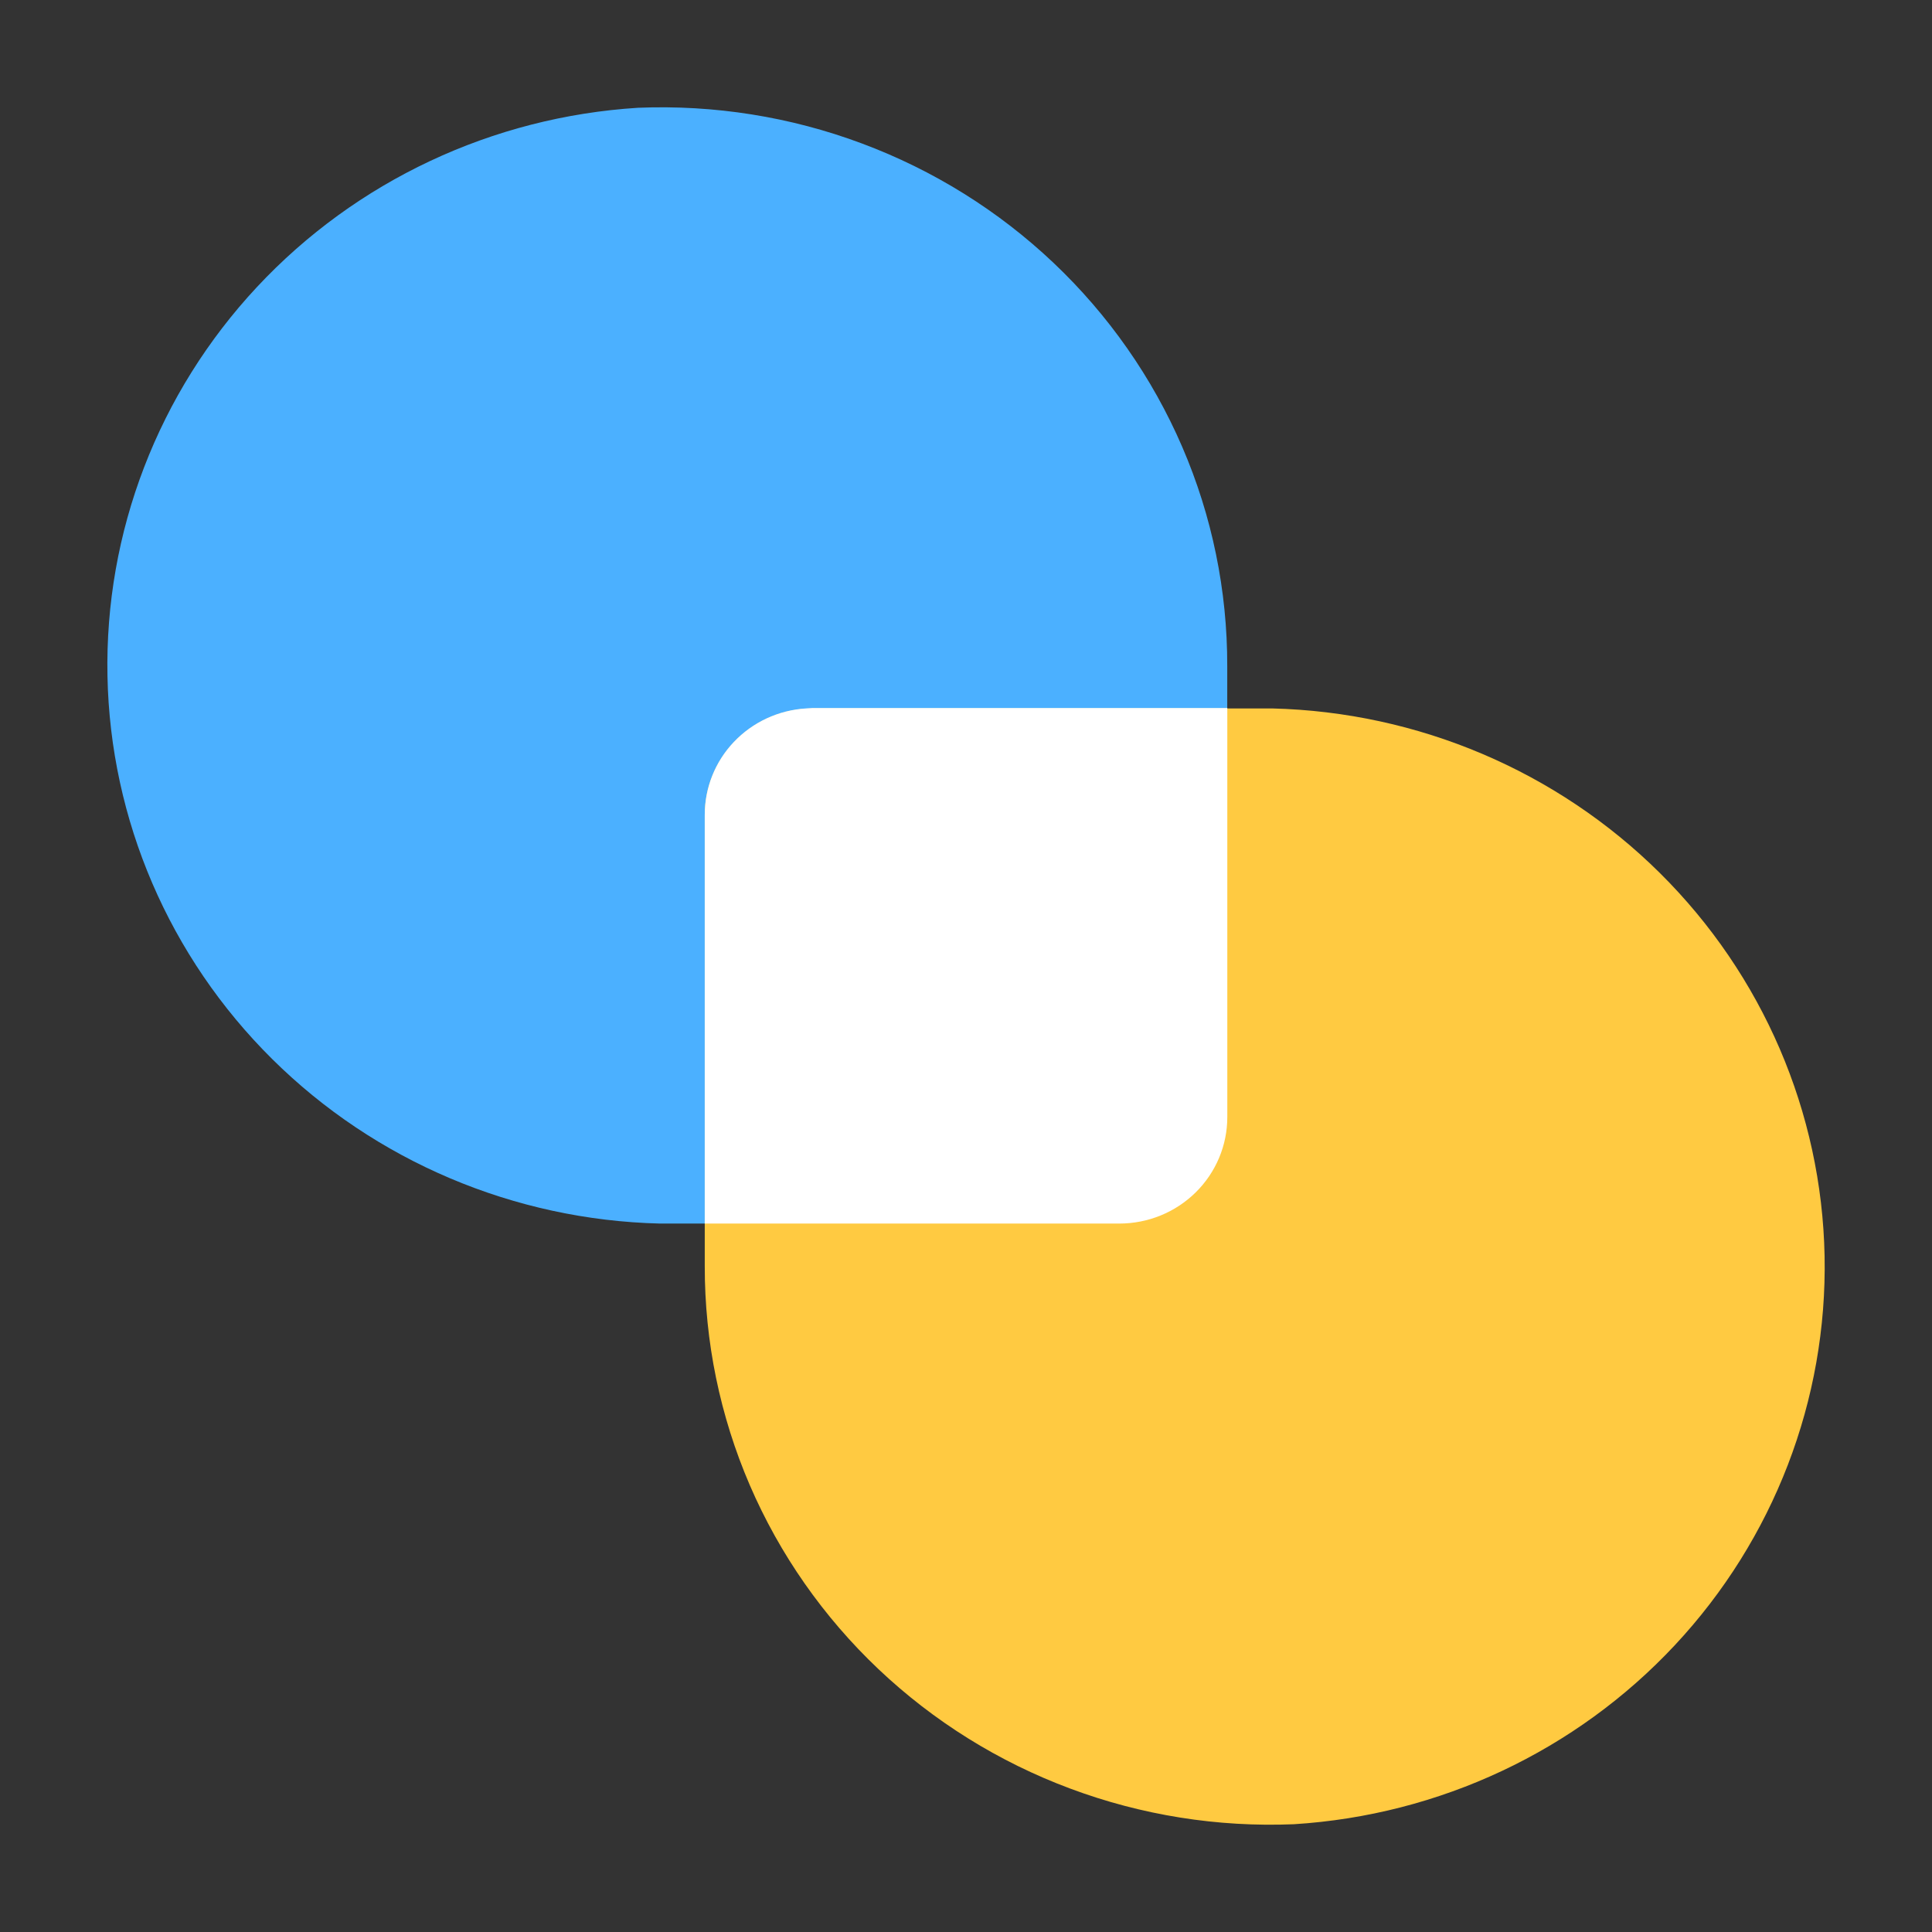
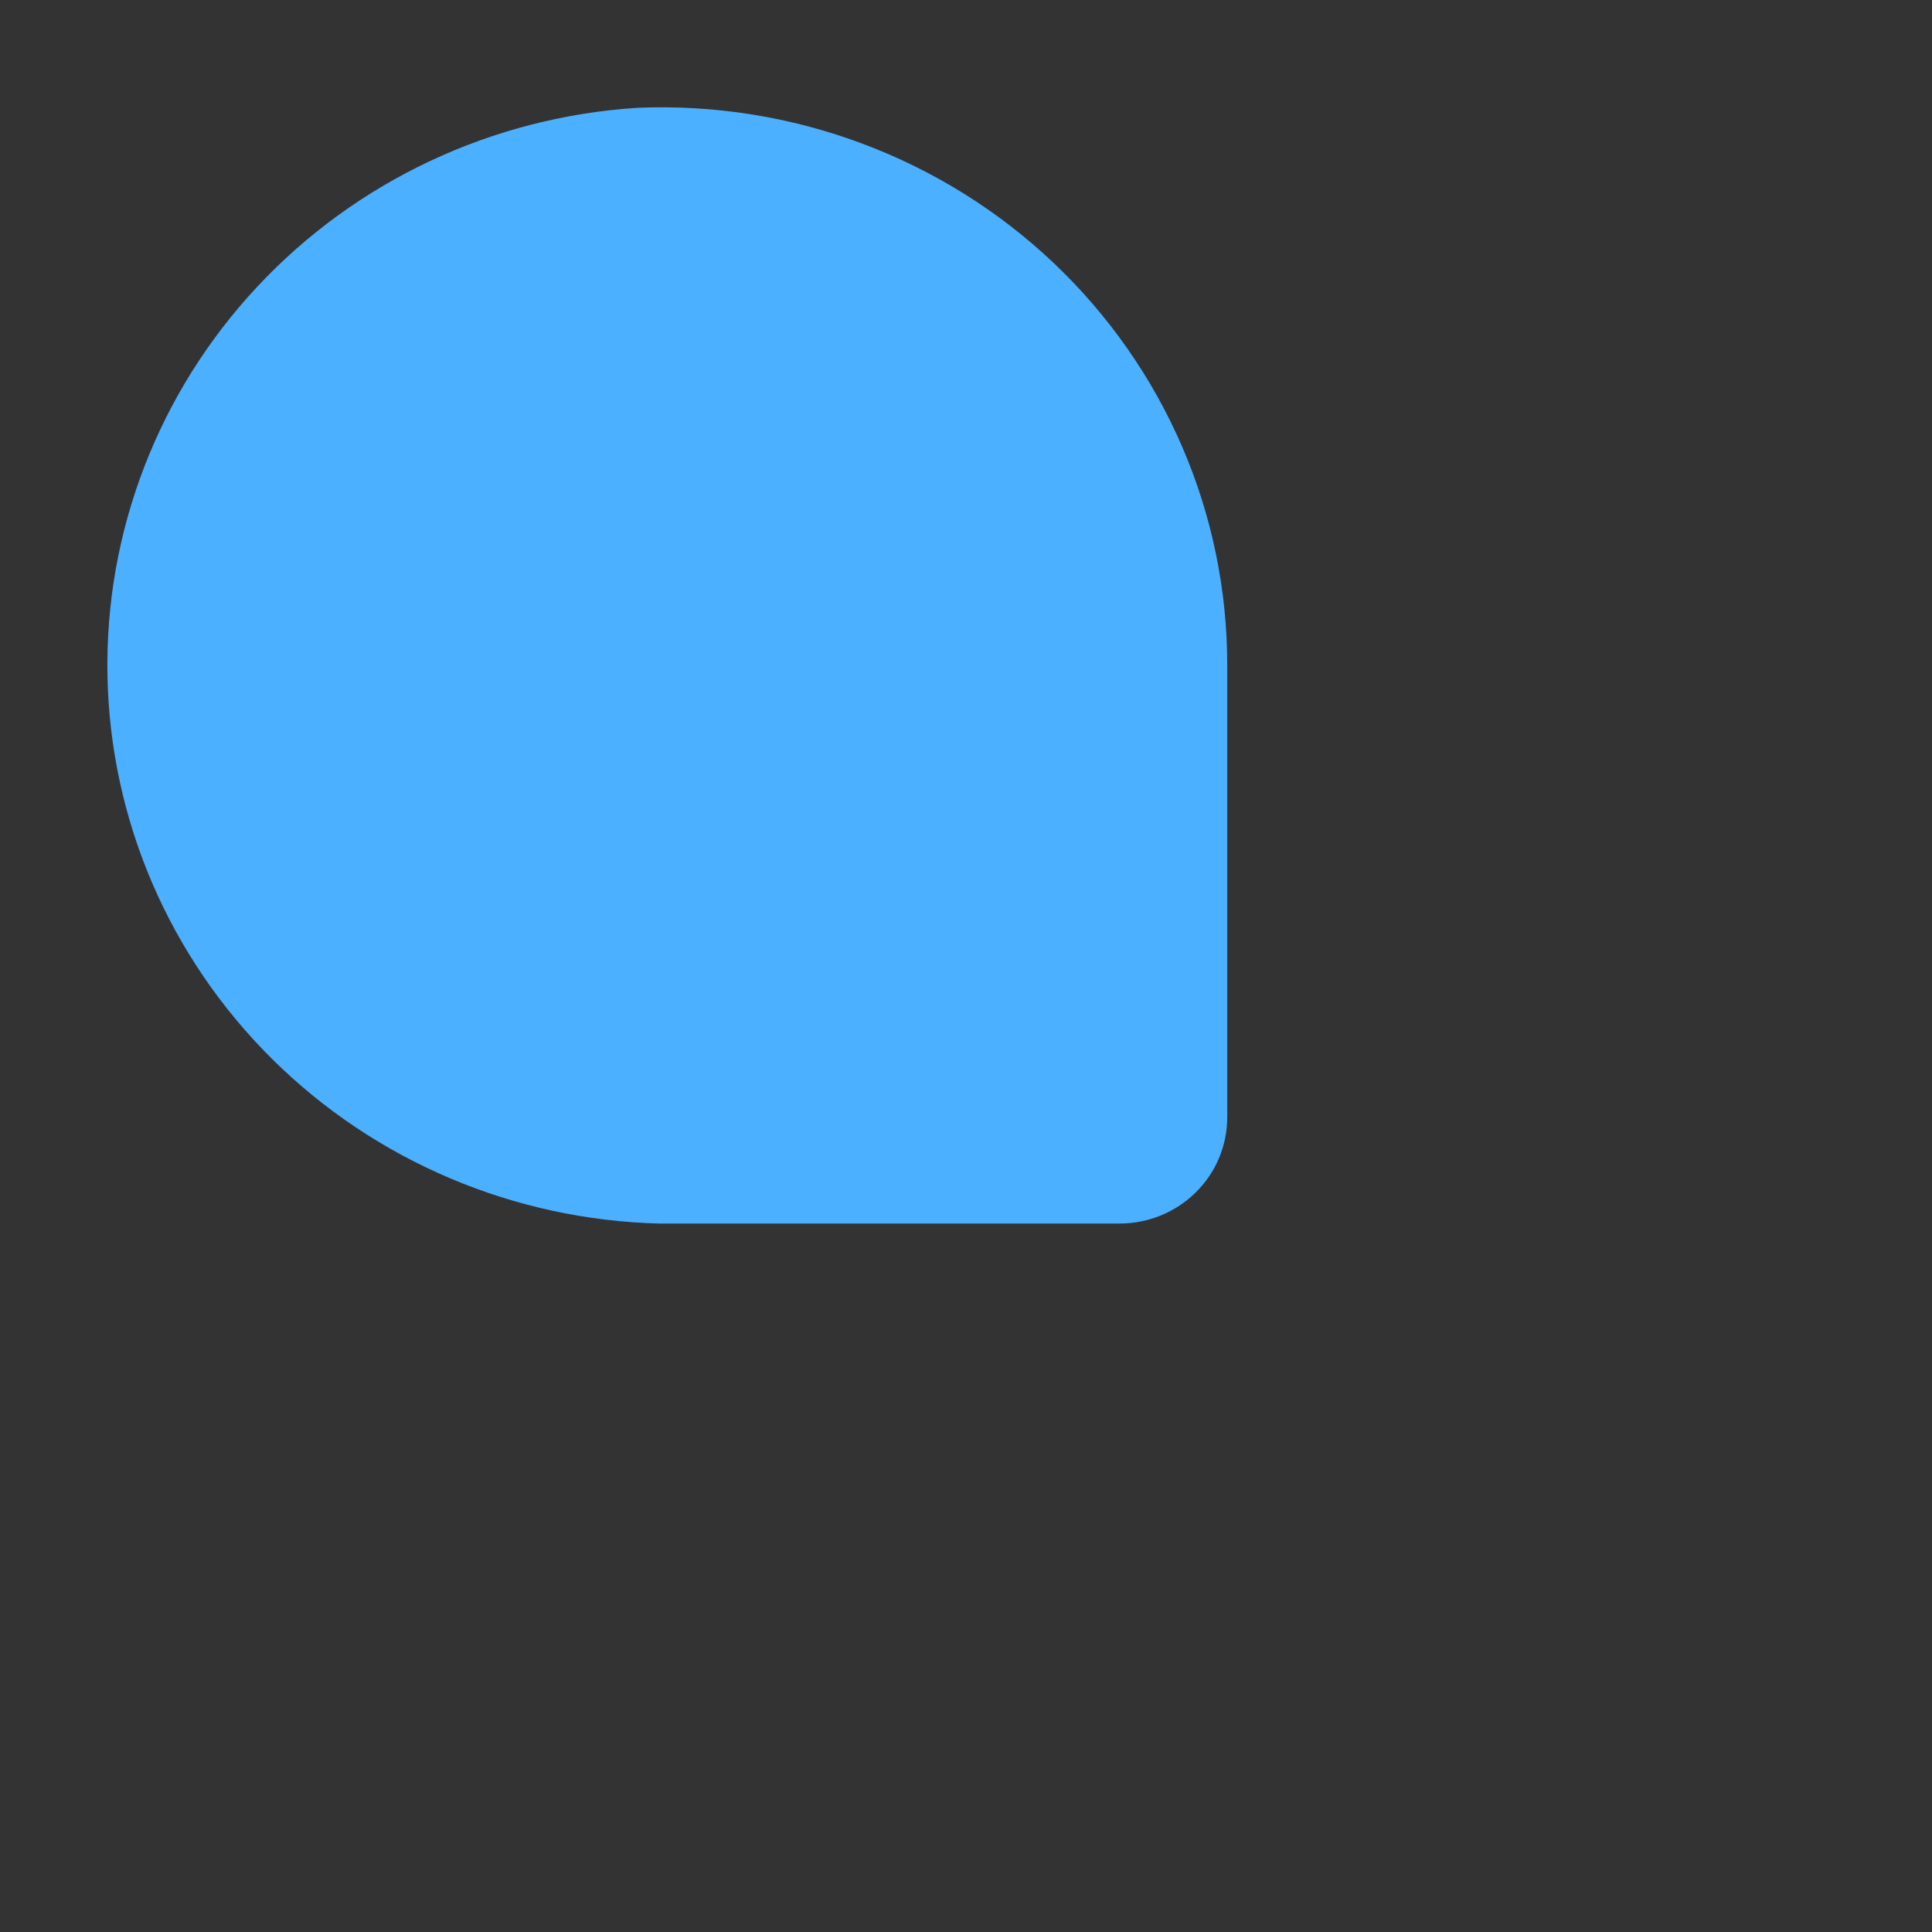
<svg xmlns="http://www.w3.org/2000/svg" width="32" height="32" viewBox="0 0 32 32" fill="none">
  <rect x="0" y="0" width="32" height="32" fill="#333333" stroke="none" />
  <path d="M10.569 1.785C8.156 1.936 5.896 2.998 4.258 4.752C2.621 6.505 1.733 8.813 1.78 11.196C1.826 13.578 2.803 15.851 4.508 17.541C6.212 19.23 8.513 20.207 10.929 20.266H18.539C19.527 20.266 20.327 19.483 20.327 18.502V11.029C20.329 9.782 20.076 8.548 19.581 7.401C19.086 6.254 18.361 5.217 17.45 4.354C16.538 3.49 15.458 2.817 14.275 2.376C13.093 1.934 11.832 1.734 10.569 1.785Z" fill="#4BB0FF" />
-   <path d="M21.431 30.215C23.844 30.064 26.104 29.002 27.742 27.248C29.379 25.495 30.267 23.187 30.221 20.804C30.174 18.422 29.197 16.149 27.492 14.459C25.788 12.77 23.487 11.793 21.071 11.734H13.461C12.987 11.734 12.532 11.92 12.197 12.251C11.861 12.582 11.673 13.03 11.673 13.498V20.971C11.671 22.218 11.925 23.452 12.419 24.599C12.914 25.746 13.639 26.783 14.55 27.646C15.462 28.51 16.542 29.183 17.725 29.624C18.907 30.066 20.168 30.267 21.431 30.215Z" fill="#FFCA41" />
-   <path d="M20.328 11.734V18.503C20.328 18.971 20.14 19.419 19.804 19.75C19.468 20.081 19.014 20.266 18.539 20.266H11.673V13.497C11.672 13.049 11.844 12.616 12.155 12.289C12.466 11.961 12.892 11.763 13.346 11.734L13.461 11.727H20.328V11.734Z" fill="white" />
</svg>